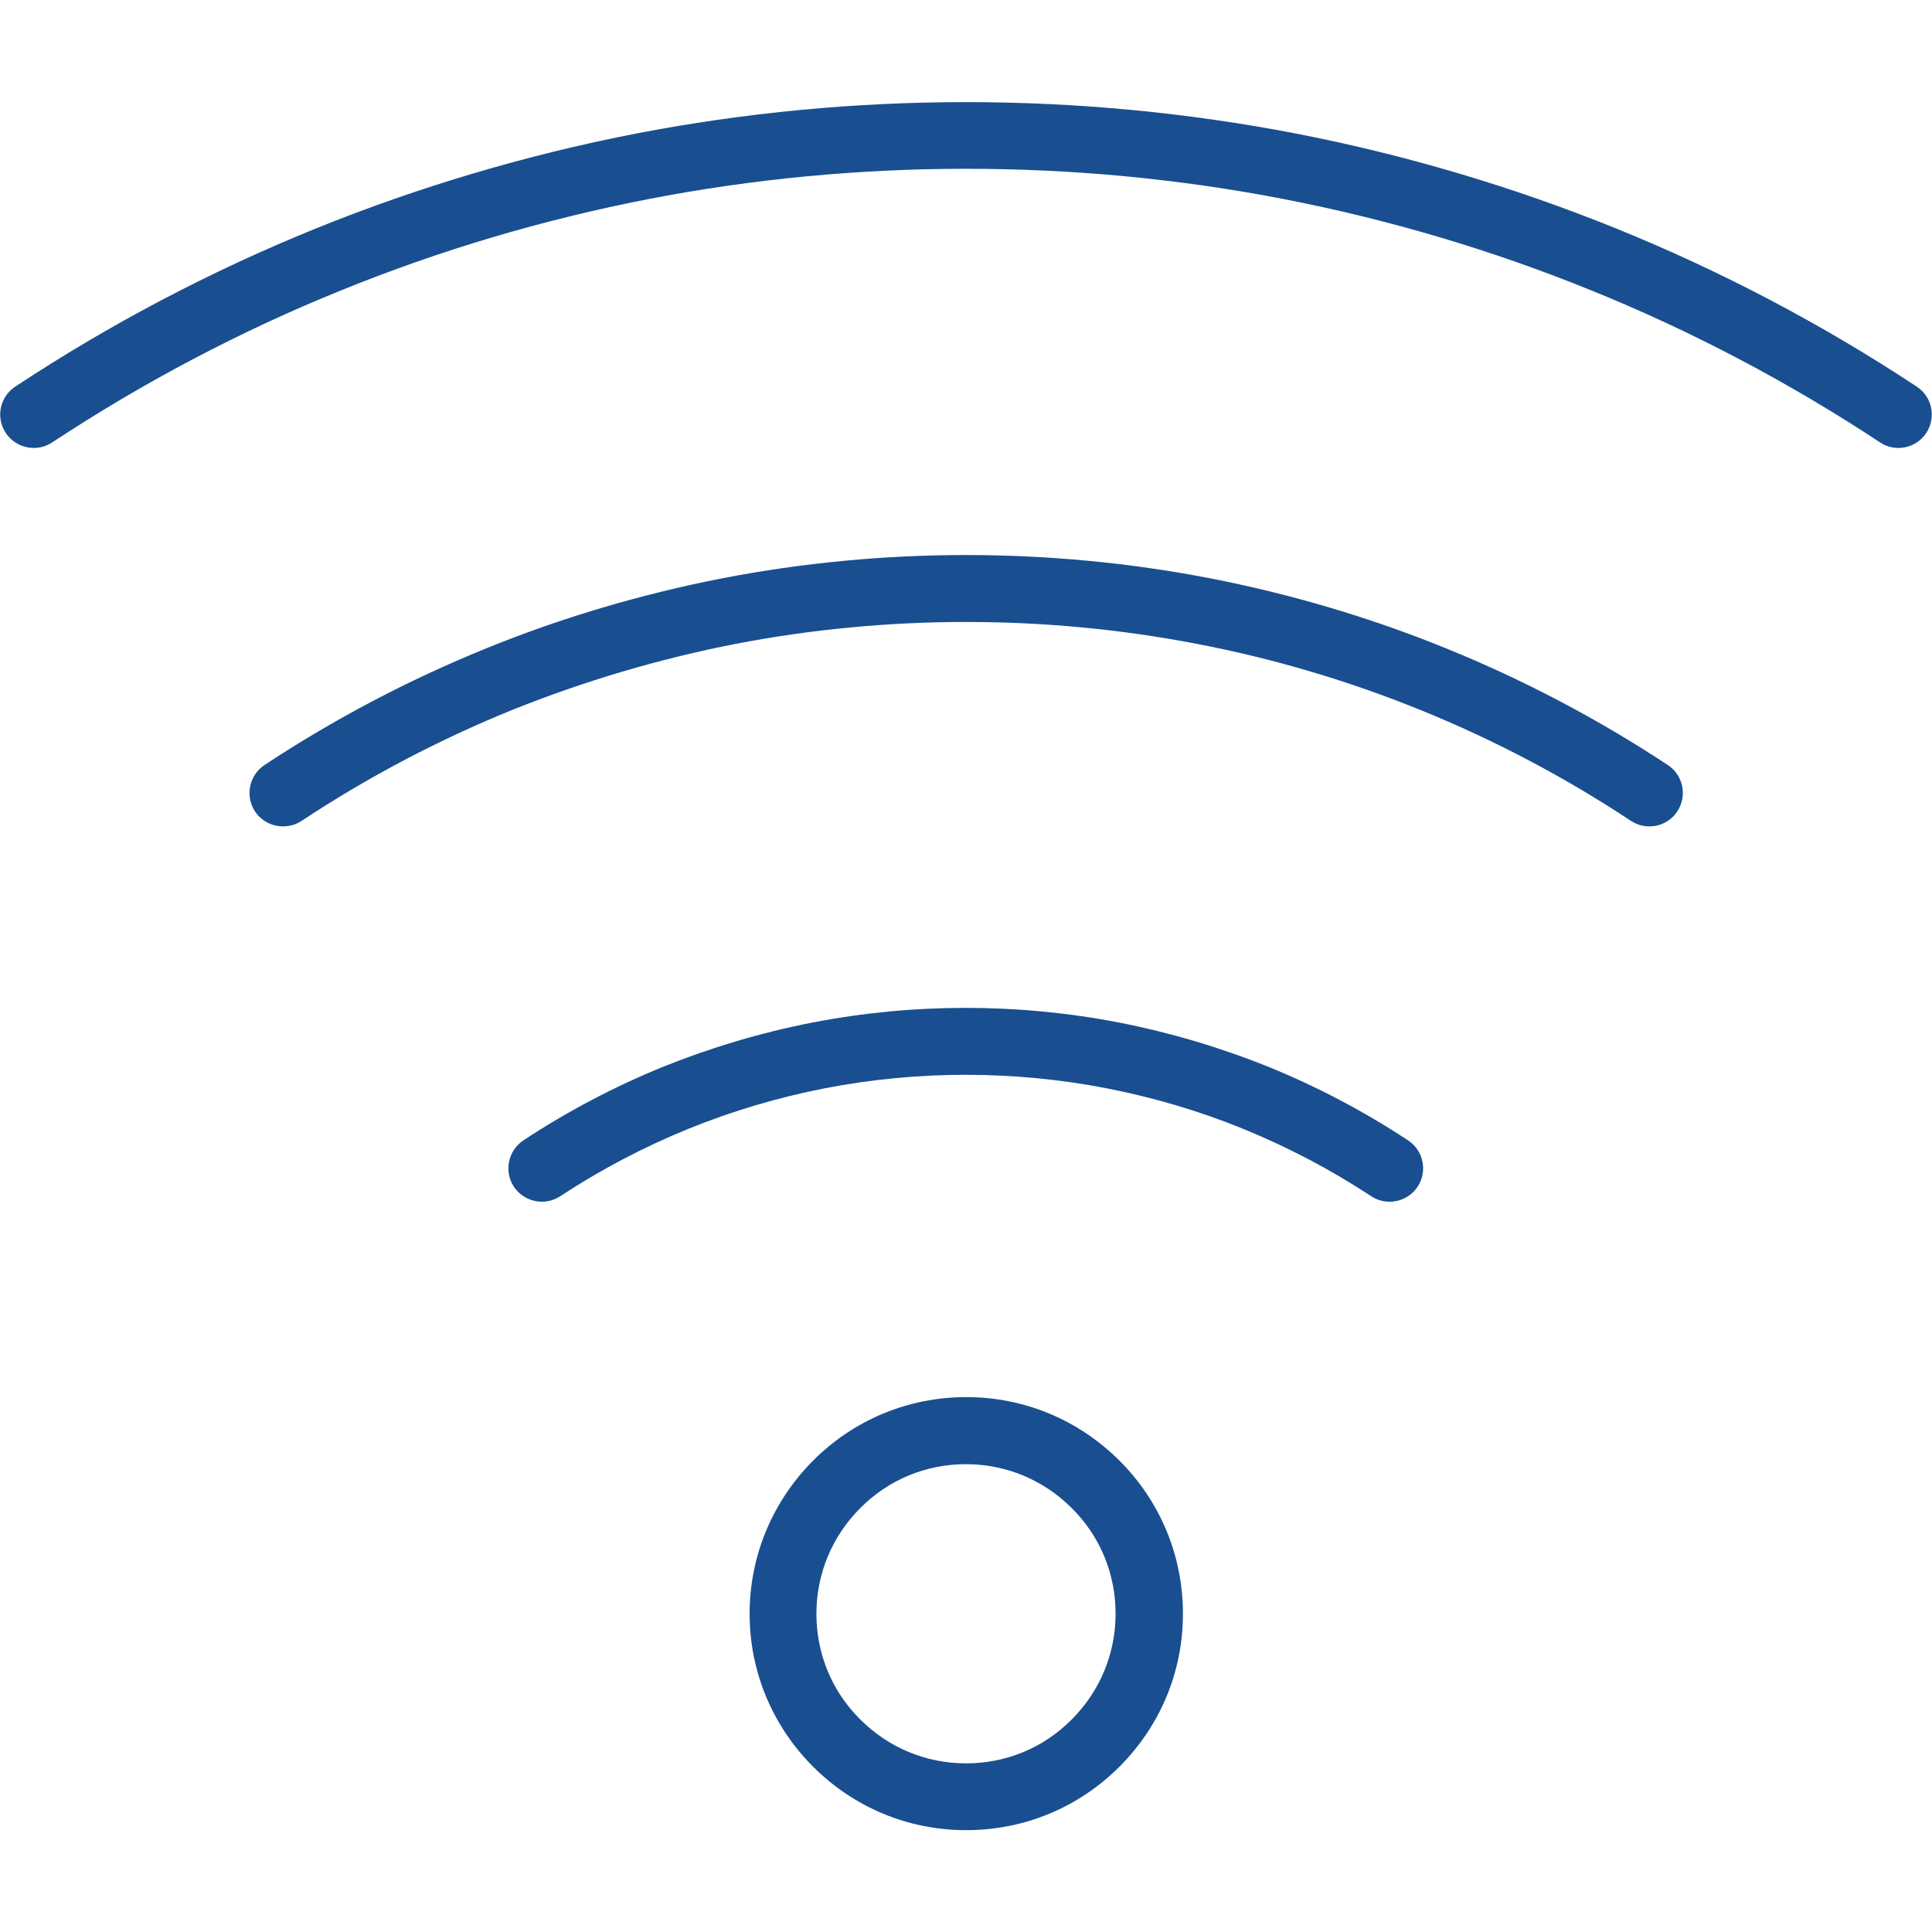
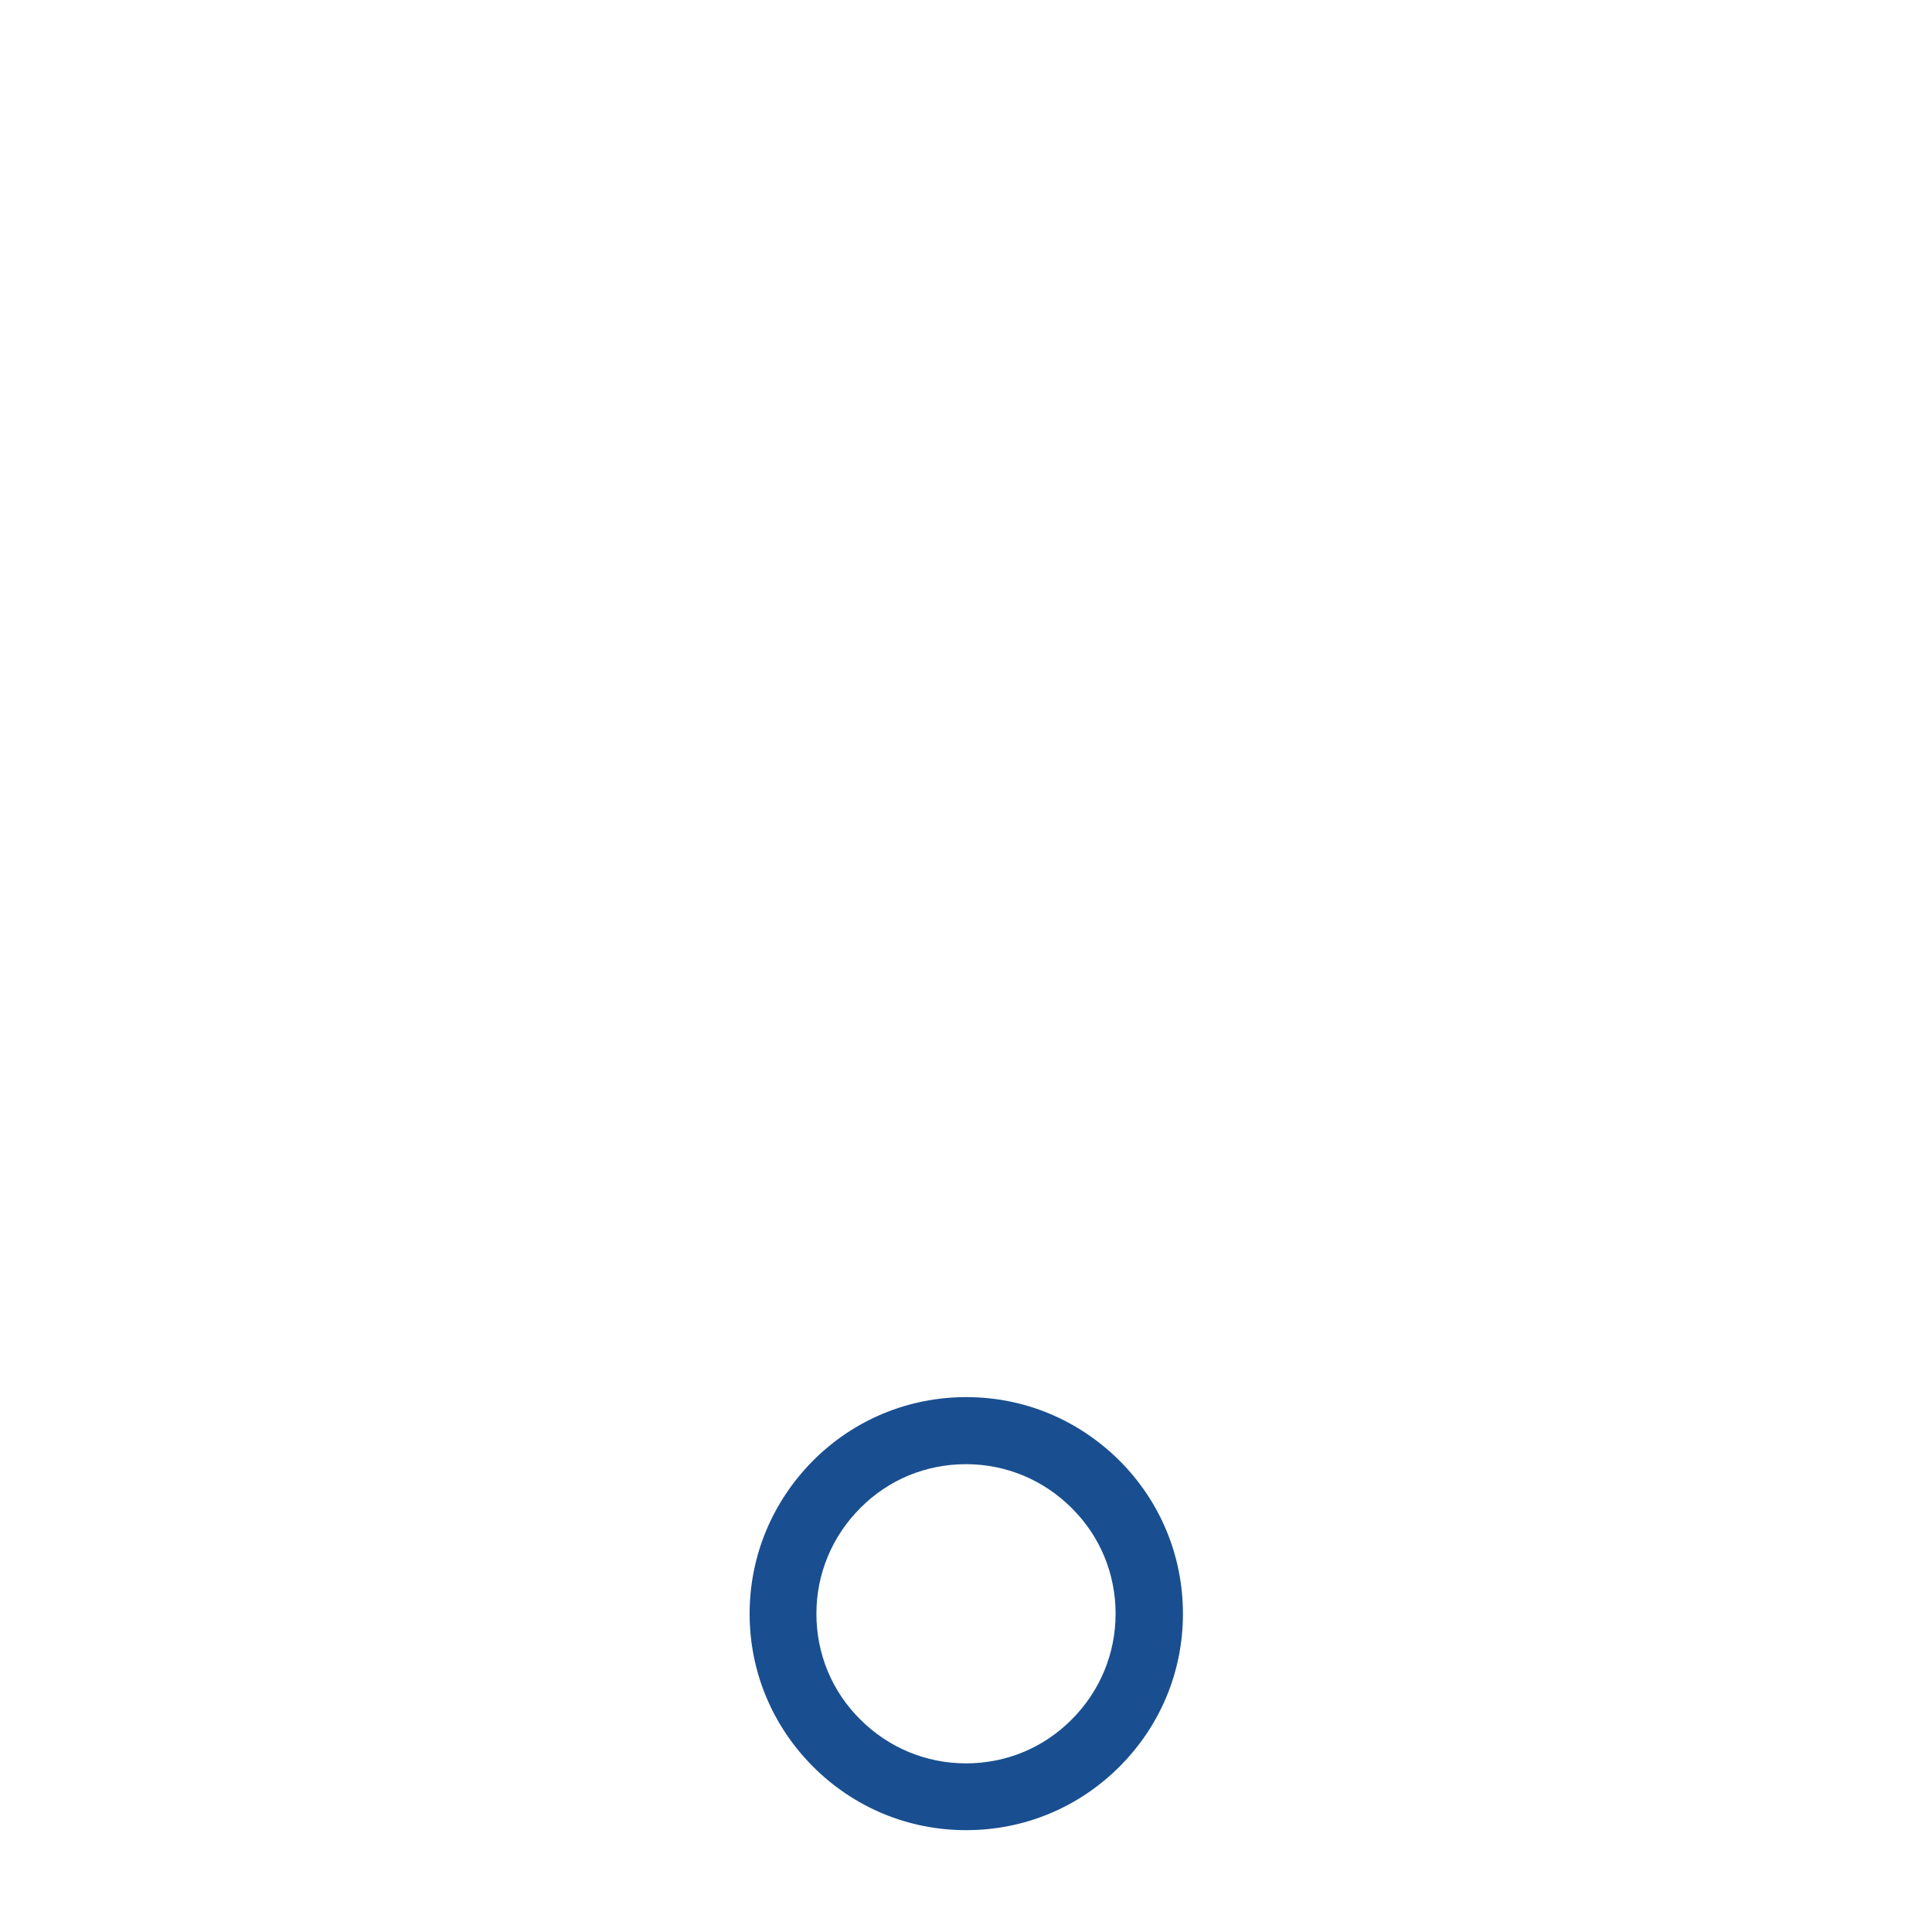
<svg xmlns="http://www.w3.org/2000/svg" id="Layer_1" data-name="Layer 1" viewBox="0 0 70 70">
  <defs>
    <style>
      .cls-1 {
        fill: #194f90;
        stroke-width: 0px;
      }
    </style>
  </defs>
  <path class="cls-1" d="m35,66.31c-2.09,0-4.06-.82-5.54-2.3-1.48-1.48-2.3-3.45-2.3-5.54s.82-4.06,2.3-5.55c1.48-1.48,3.45-2.3,5.55-2.3s4.06.82,5.55,2.3h0c1.48,1.48,2.3,3.45,2.3,5.55s-.82,4.06-2.3,5.54c-1.48,1.48-3.45,2.3-5.55,2.3Zm0-13.26c-1.45,0-2.81.56-3.83,1.59-1.02,1.02-1.59,2.38-1.59,3.83s.56,2.81,1.59,3.83c1.02,1.02,2.38,1.59,3.83,1.59s2.81-.56,3.83-1.59c1.02-1.02,1.59-2.38,1.59-3.83s-.56-2.81-1.59-3.83c-1.02-1.02-2.38-1.59-3.83-1.59Z" />
-   <path class="cls-1" d="m50.35,43.54c-.23,0-.46-.06-.67-.2-1.46-.96-3.02-1.78-4.64-2.44-1.59-.65-3.26-1.14-4.95-1.47-3.35-.65-6.85-.65-10.2,0-1.69.33-3.35.82-4.95,1.47-1.62.66-3.18,1.48-4.64,2.44-.56.37-1.31.21-1.68-.34-.37-.56-.21-1.31.34-1.68,1.59-1.05,3.3-1.95,5.07-2.67,1.74-.7,3.55-1.24,5.4-1.6,3.65-.71,7.47-.71,11.12,0,1.84.36,3.66.9,5.4,1.6,1.77.72,3.48,1.62,5.07,2.67.56.37.71,1.12.34,1.68-.23.35-.62.54-1.01.54Z" />
-   <path class="cls-1" d="m10.25,29.94c-.39,0-.78-.19-1.01-.54-.37-.56-.21-1.31.34-1.68,2.53-1.67,5.23-3.09,8.04-4.23,2.75-1.12,5.64-1.97,8.56-2.54,5.8-1.12,11.85-1.12,17.65,0,2.93.57,5.81,1.42,8.56,2.54,2.81,1.14,5.51,2.56,8.04,4.23.56.37.71,1.12.34,1.68-.37.56-1.12.71-1.68.34-2.39-1.58-4.95-2.93-7.61-4.01-2.61-1.06-5.34-1.87-8.11-2.4-5.49-1.06-11.23-1.06-16.72,0-2.77.54-5.5,1.35-8.11,2.4-2.66,1.08-5.22,2.43-7.61,4.01-.21.14-.44.2-.67.2Z" />
-   <path class="cls-1" d="m68.79,16.23c-.23,0-.46-.06-.67-.2-3.29-2.17-6.81-4.03-10.47-5.51-3.59-1.46-7.34-2.57-11.15-3.31-7.55-1.46-15.44-1.46-22.99,0-3.81.74-7.56,1.85-11.15,3.31-3.66,1.48-7.18,3.34-10.47,5.51-.56.37-1.31.21-1.68-.34-.37-.56-.22-1.31.34-1.68,3.42-2.26,7.09-4.19,10.89-5.73,3.73-1.51,7.64-2.67,11.6-3.44,7.86-1.52,16.06-1.52,23.92,0,3.97.77,7.87,1.93,11.6,3.44,3.8,1.54,7.47,3.47,10.89,5.73.56.37.71,1.12.34,1.68-.23.35-.62.54-1.01.54Z" />
</svg>